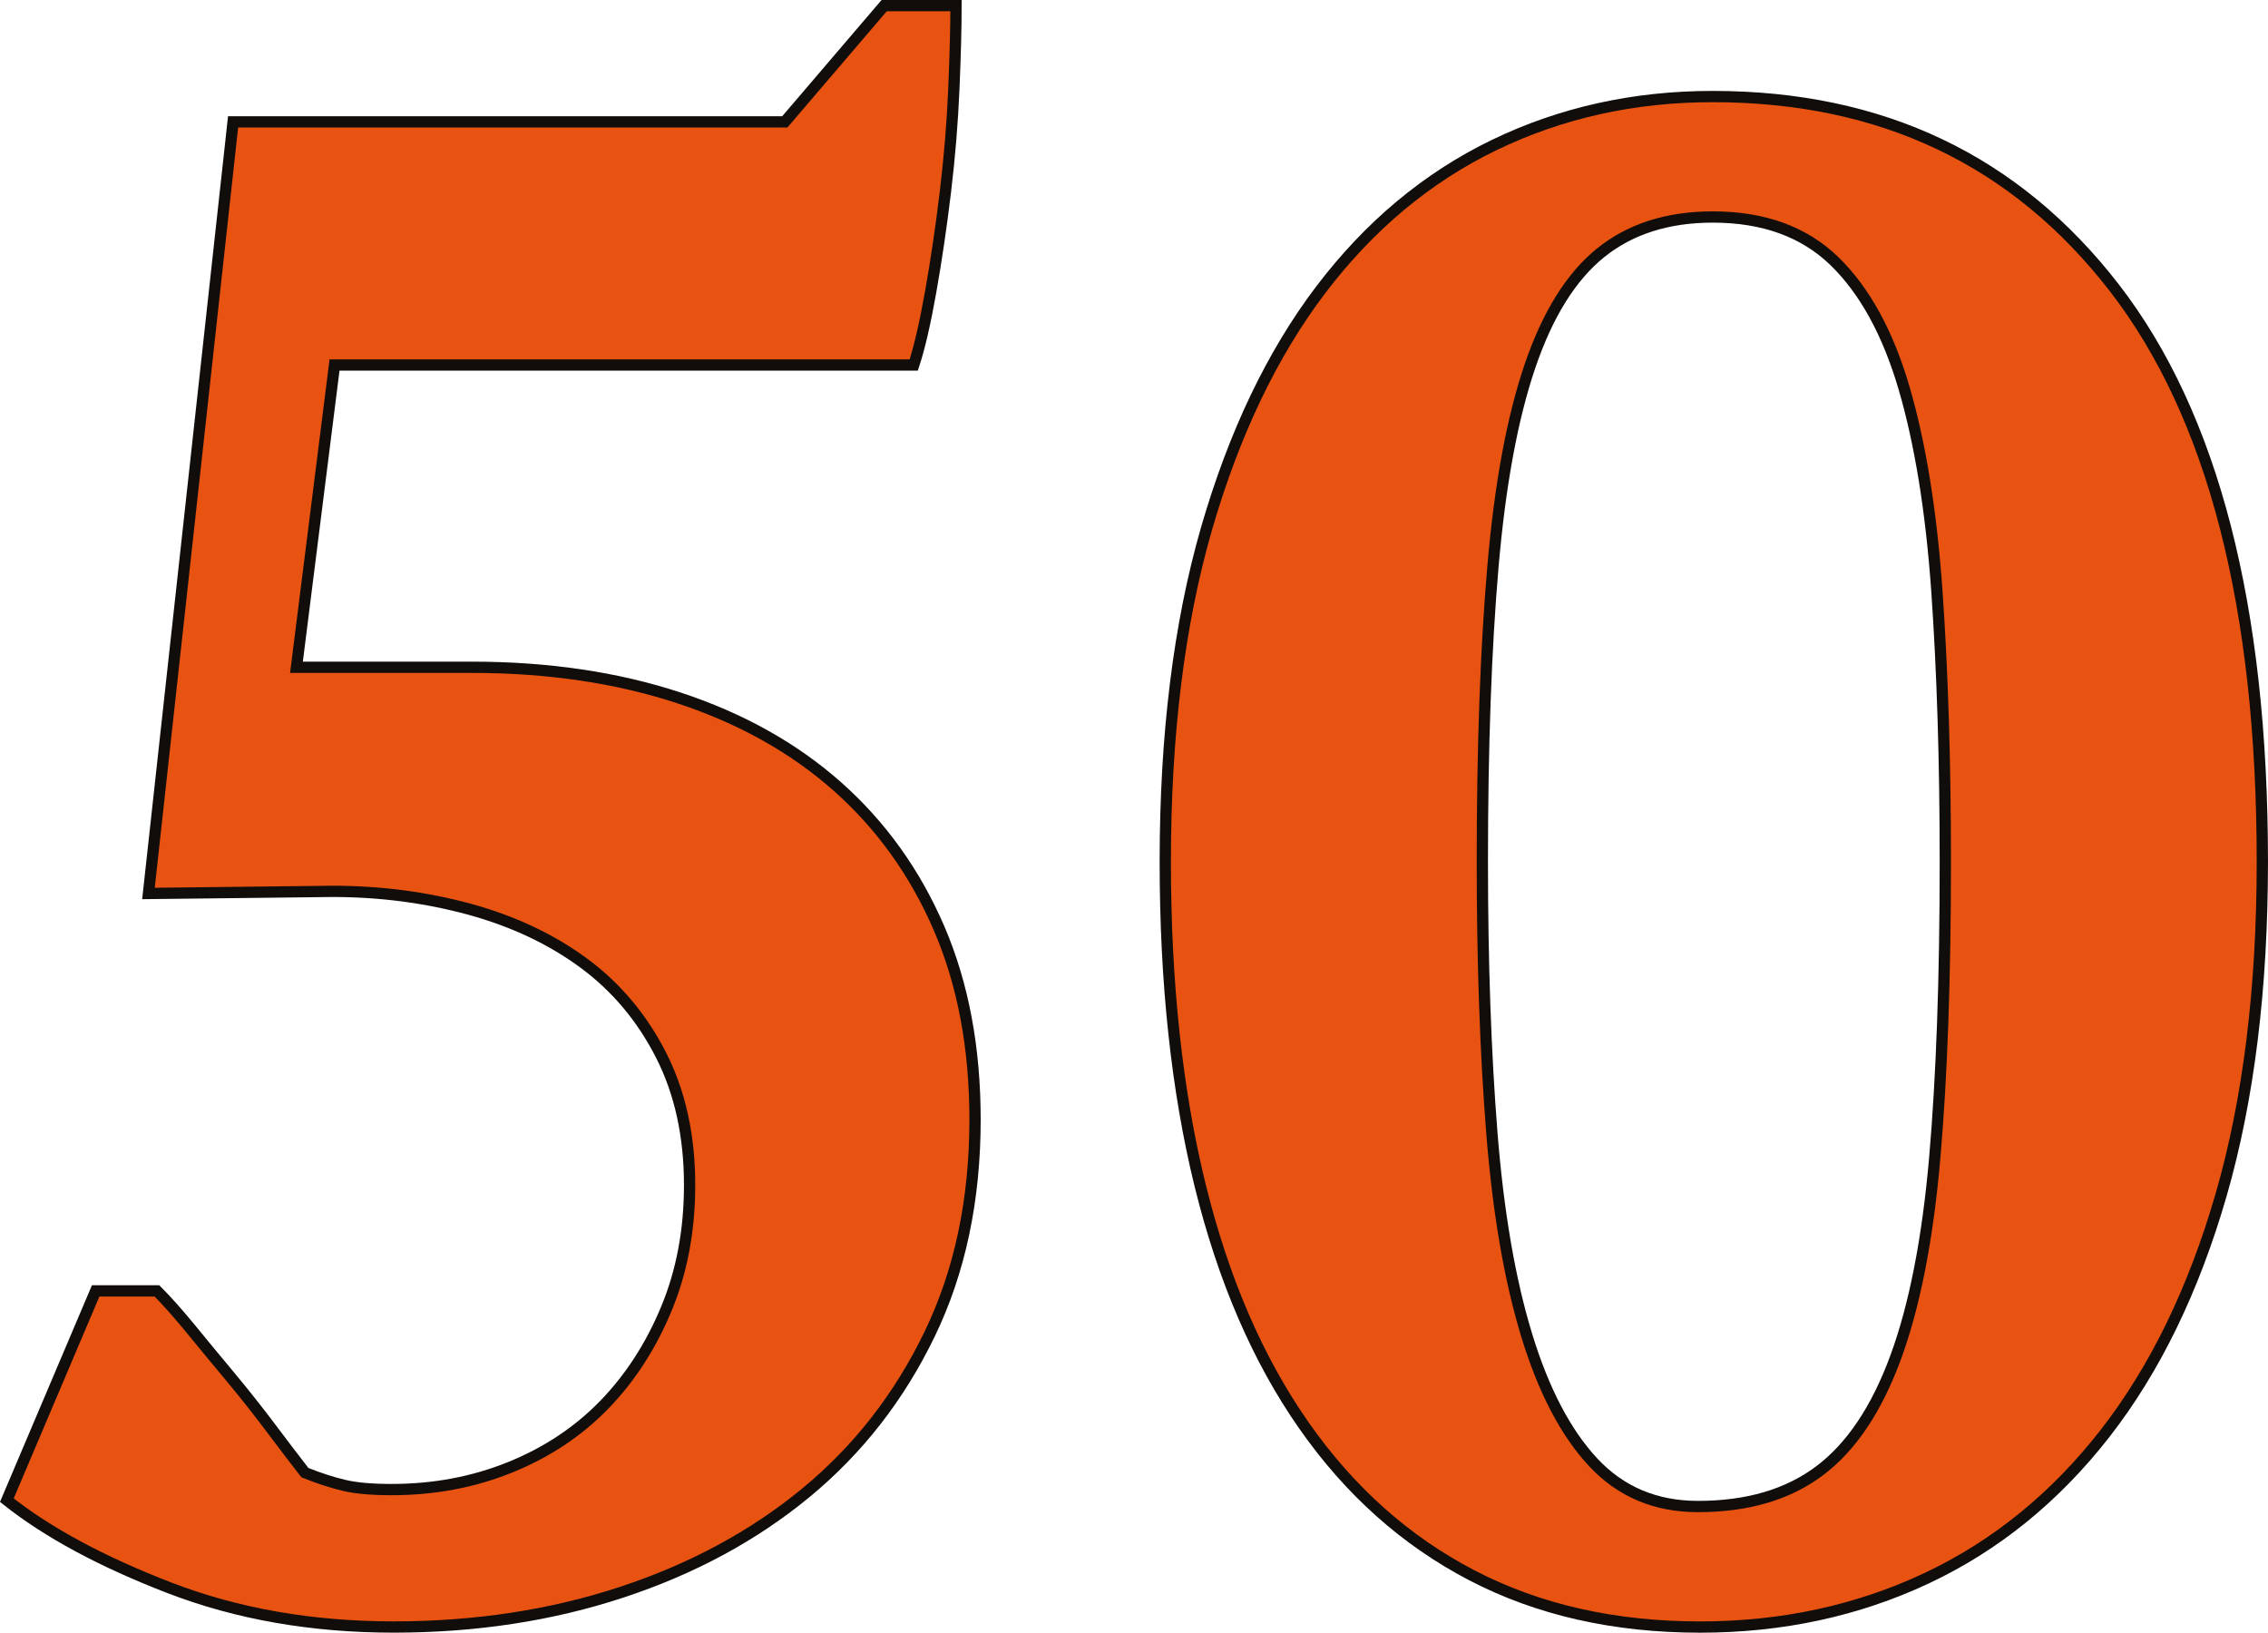
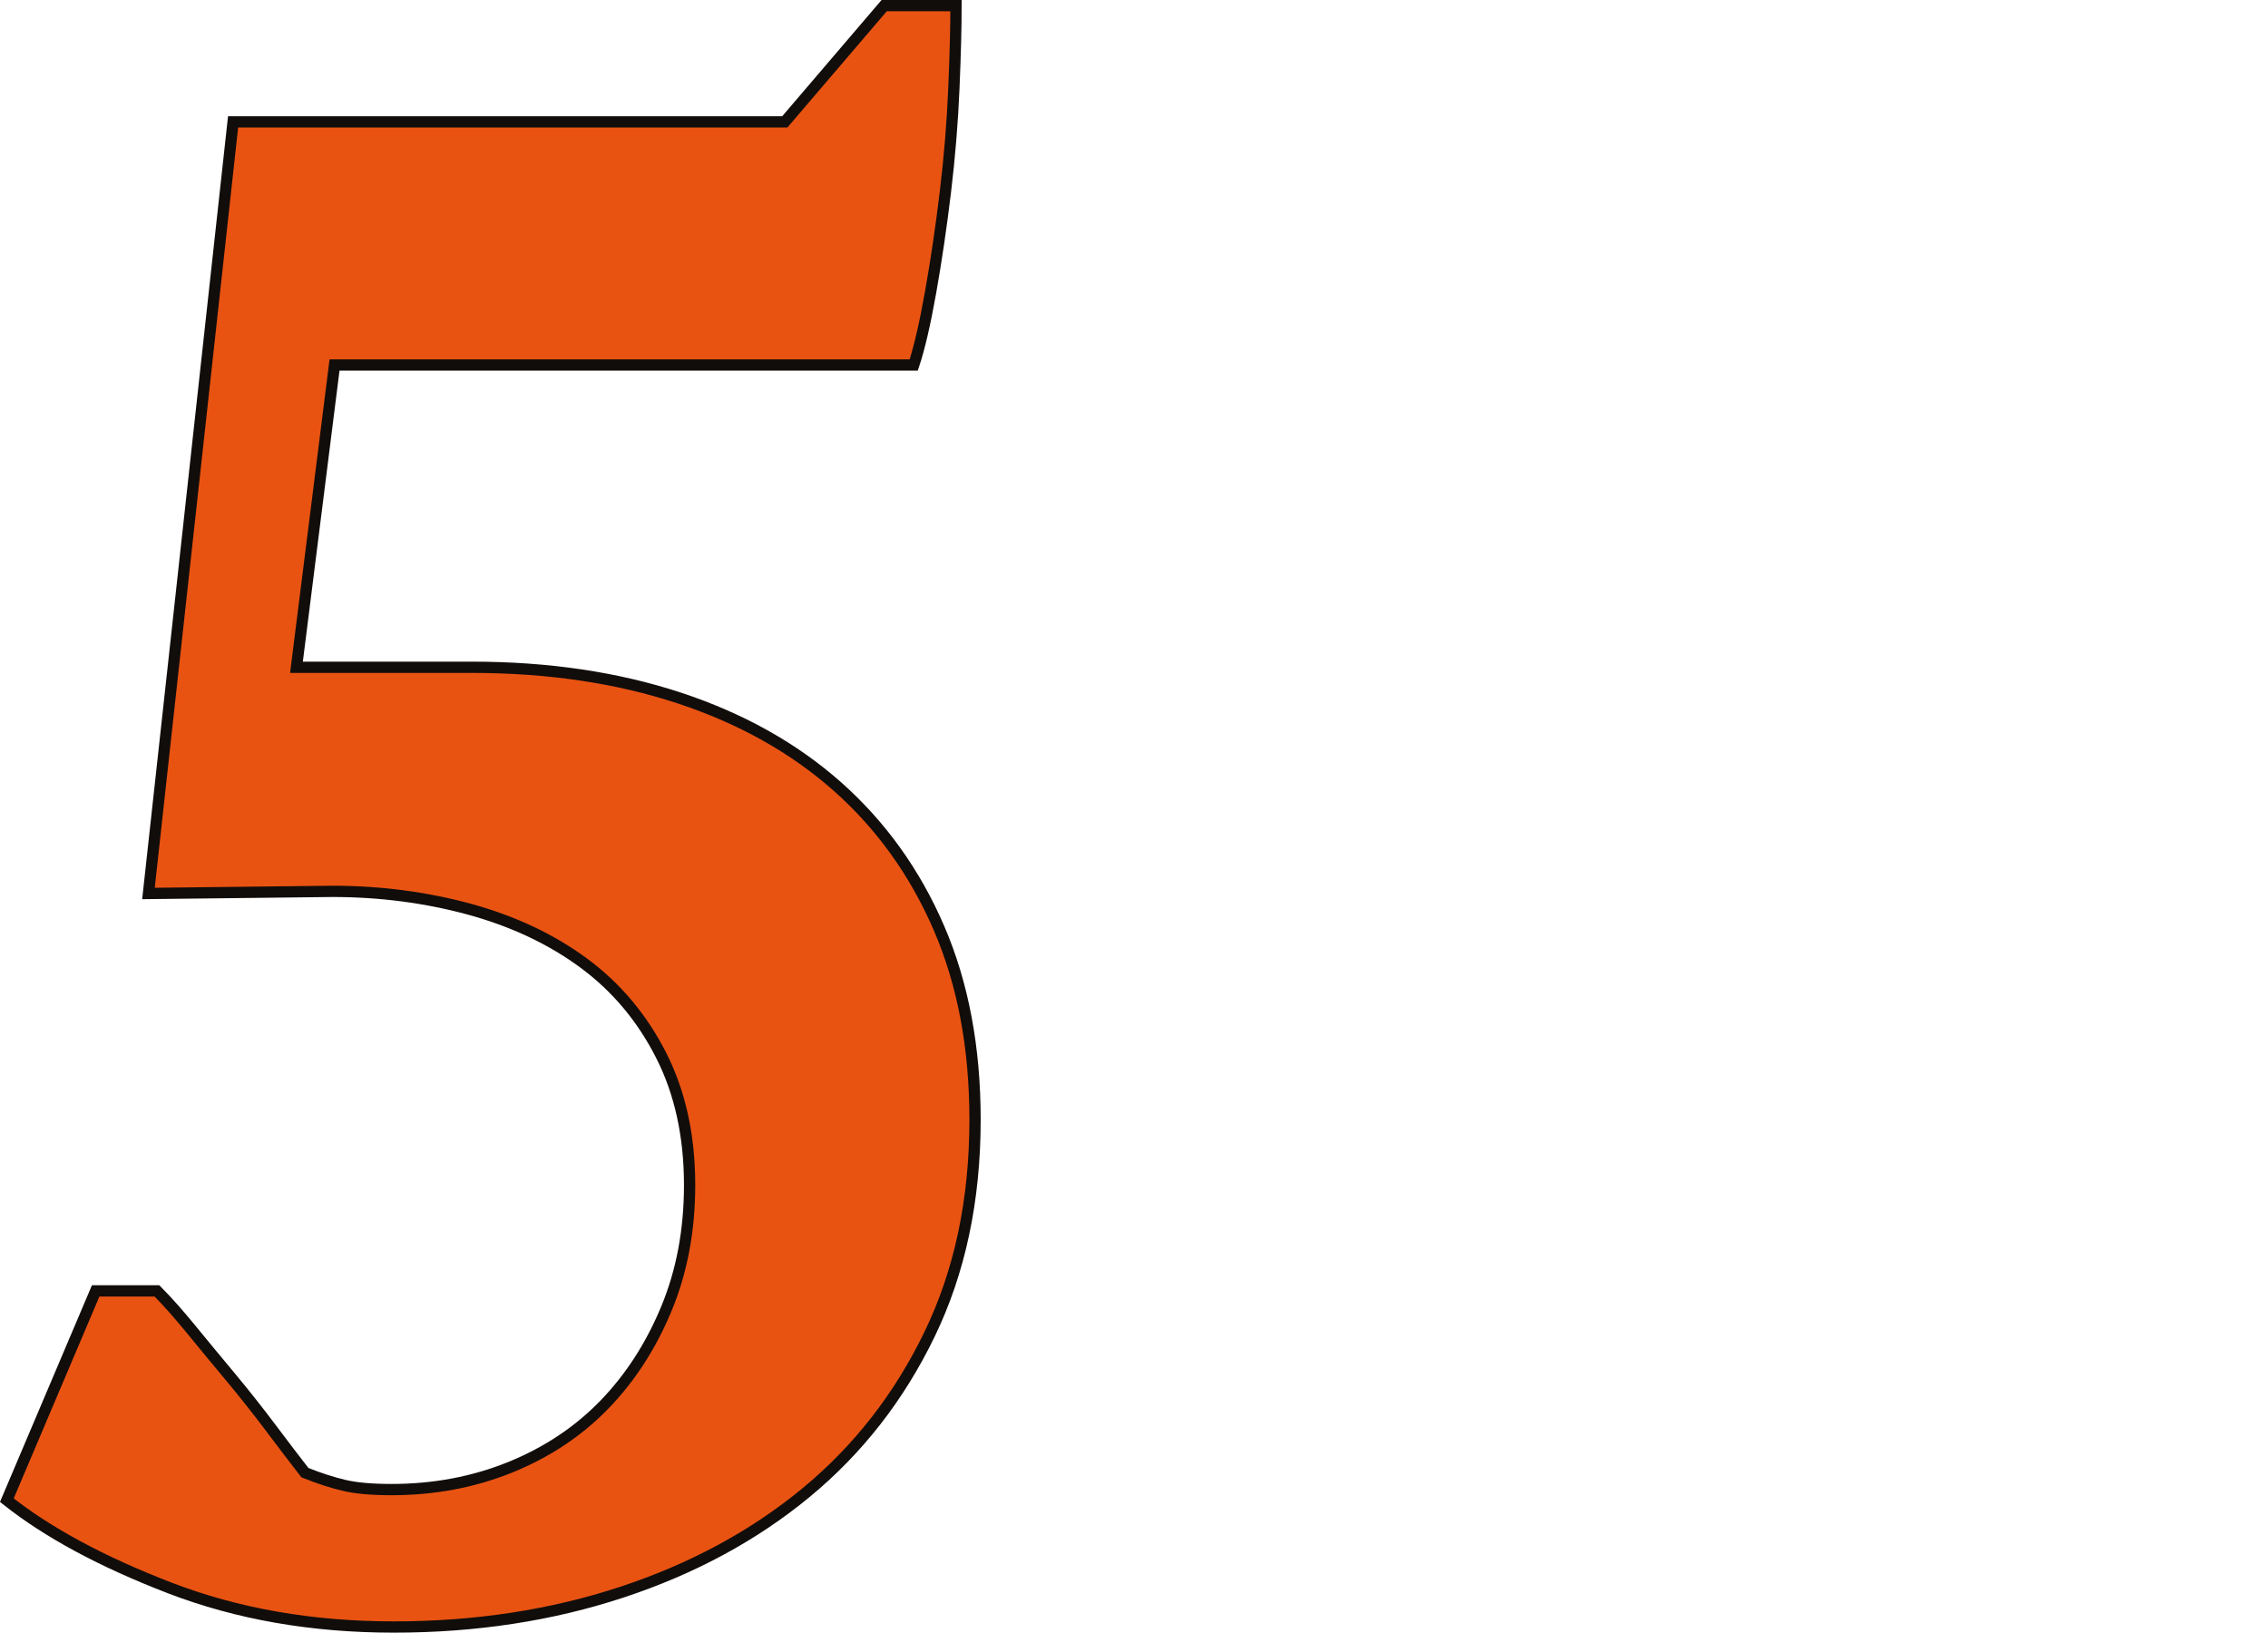
<svg xmlns="http://www.w3.org/2000/svg" version="1.1" x="0px" y="0px" width="100.609px" height="72.425px" viewBox="0 0 100.609 72.425" style="overflow:scroll;enable-background:new 0 0 100.609 72.425;" xml:space="preserve">
  <style type="text/css"> .st0{fill:#E95312;stroke:#110D0B;stroke-width:0.5;stroke-miterlimit:10;} </style>
  <defs> </defs>
  <path class="st0" d="M39.222,0.25h3.187c0,0.938-0.031,2.156-0.094,3.657c-0.063,1.5-0.188,3.033-0.375,4.594 c-0.188,1.563-0.407,3.048-0.657,4.455c-0.25,1.406-0.5,2.485-0.75,3.235H14.84l-1.689,13.409h7.784c3.375,0,6.437,0.455,9.189,1.36 c2.752,0.907,5.095,2.219,7.033,3.938c1.936,1.721,3.437,3.814,4.501,6.283c1.063,2.47,1.595,5.298,1.595,8.486 c0,3.564-0.672,6.738-2.017,9.518c-1.345,2.783-3.174,5.127-5.486,7.033c-2.314,1.907-5.032,3.375-8.157,4.407 c-3.127,1.032-6.504,1.548-10.129,1.548s-6.937-0.58-9.939-1.735c-3-1.156-5.407-2.452-7.221-3.891l3.94-9.284h2.718 c0.438,0.438,0.938,1.001,1.501,1.687c0.563,0.689,1.157,1.407,1.782,2.156c0.623,0.75,1.217,1.501,1.78,2.251 c0.563,0.749,1.063,1.406,1.501,1.969c0.625,0.25,1.204,0.438,1.735,0.563c0.529,0.126,1.233,0.188,2.108,0.188 c1.876,0,3.625-0.328,5.253-0.985c1.624-0.657,3.015-1.578,4.172-2.766c1.155-1.187,2.077-2.61,2.765-4.267 c0.688-1.655,1.032-3.484,1.032-5.486c0-2.188-0.422-4.11-1.266-5.767c-0.842-1.655-1.983-3.015-3.422-4.078 c-1.438-1.063-3.127-1.859-5.063-2.392c-1.939-0.529-3.971-0.796-6.095-0.796l-8.159,0.094L10.34,5.407h24.473L39.222,0.25z" />
-   <path class="st0" d="M51.692,38.228c0-5.626,0.61-10.549,1.827-14.769c1.22-4.219,2.908-7.75,5.063-10.596 c2.158-2.844,4.72-4.985,7.69-6.424c2.968-1.437,6.205-2.156,9.705-2.156c7.503,0,13.442,2.829,17.817,8.486 c4.376,5.659,6.564,14.145,6.564,25.459c0,5.626-0.61,10.55-1.827,14.769c-1.22,4.22-2.939,7.753-5.157,10.597 c-2.22,2.844-4.862,4.985-7.925,6.423c-3.064,1.437-6.408,2.158-10.033,2.158c-3.815,0-7.19-0.767-10.129-2.298 c-2.939-1.531-5.423-3.75-7.453-6.657c-2.033-2.907-3.565-6.455-4.597-10.644C52.208,48.389,51.692,43.606,51.692,38.228z M65.757,38.228c0,4.472,0.141,8.477,0.422,12.018c0.281,3.54,0.797,6.538,1.548,8.991c0.75,2.454,1.735,4.332,2.953,5.636 c1.22,1.304,2.767,1.955,4.644,1.955c2.187,0,3.985-0.527,5.392-1.584c1.405-1.054,2.531-2.733,3.375-5.03s1.421-5.249,1.735-8.852 c0.313-3.602,0.469-7.98,0.469-13.136c0-4.472-0.127-8.477-0.375-12.018c-0.25-3.54-0.737-6.537-1.454-8.99 c-0.719-2.454-1.751-4.333-3.093-5.637c-1.347-1.303-3.143-1.955-5.394-1.955c-2.001,0-3.656,0.529-4.97,1.584 c-1.311,1.056-2.359,2.734-3.14,5.032c-0.782,2.297-1.329,5.262-1.642,8.896C65.913,28.774,65.757,33.136,65.757,38.228z" />
</svg>